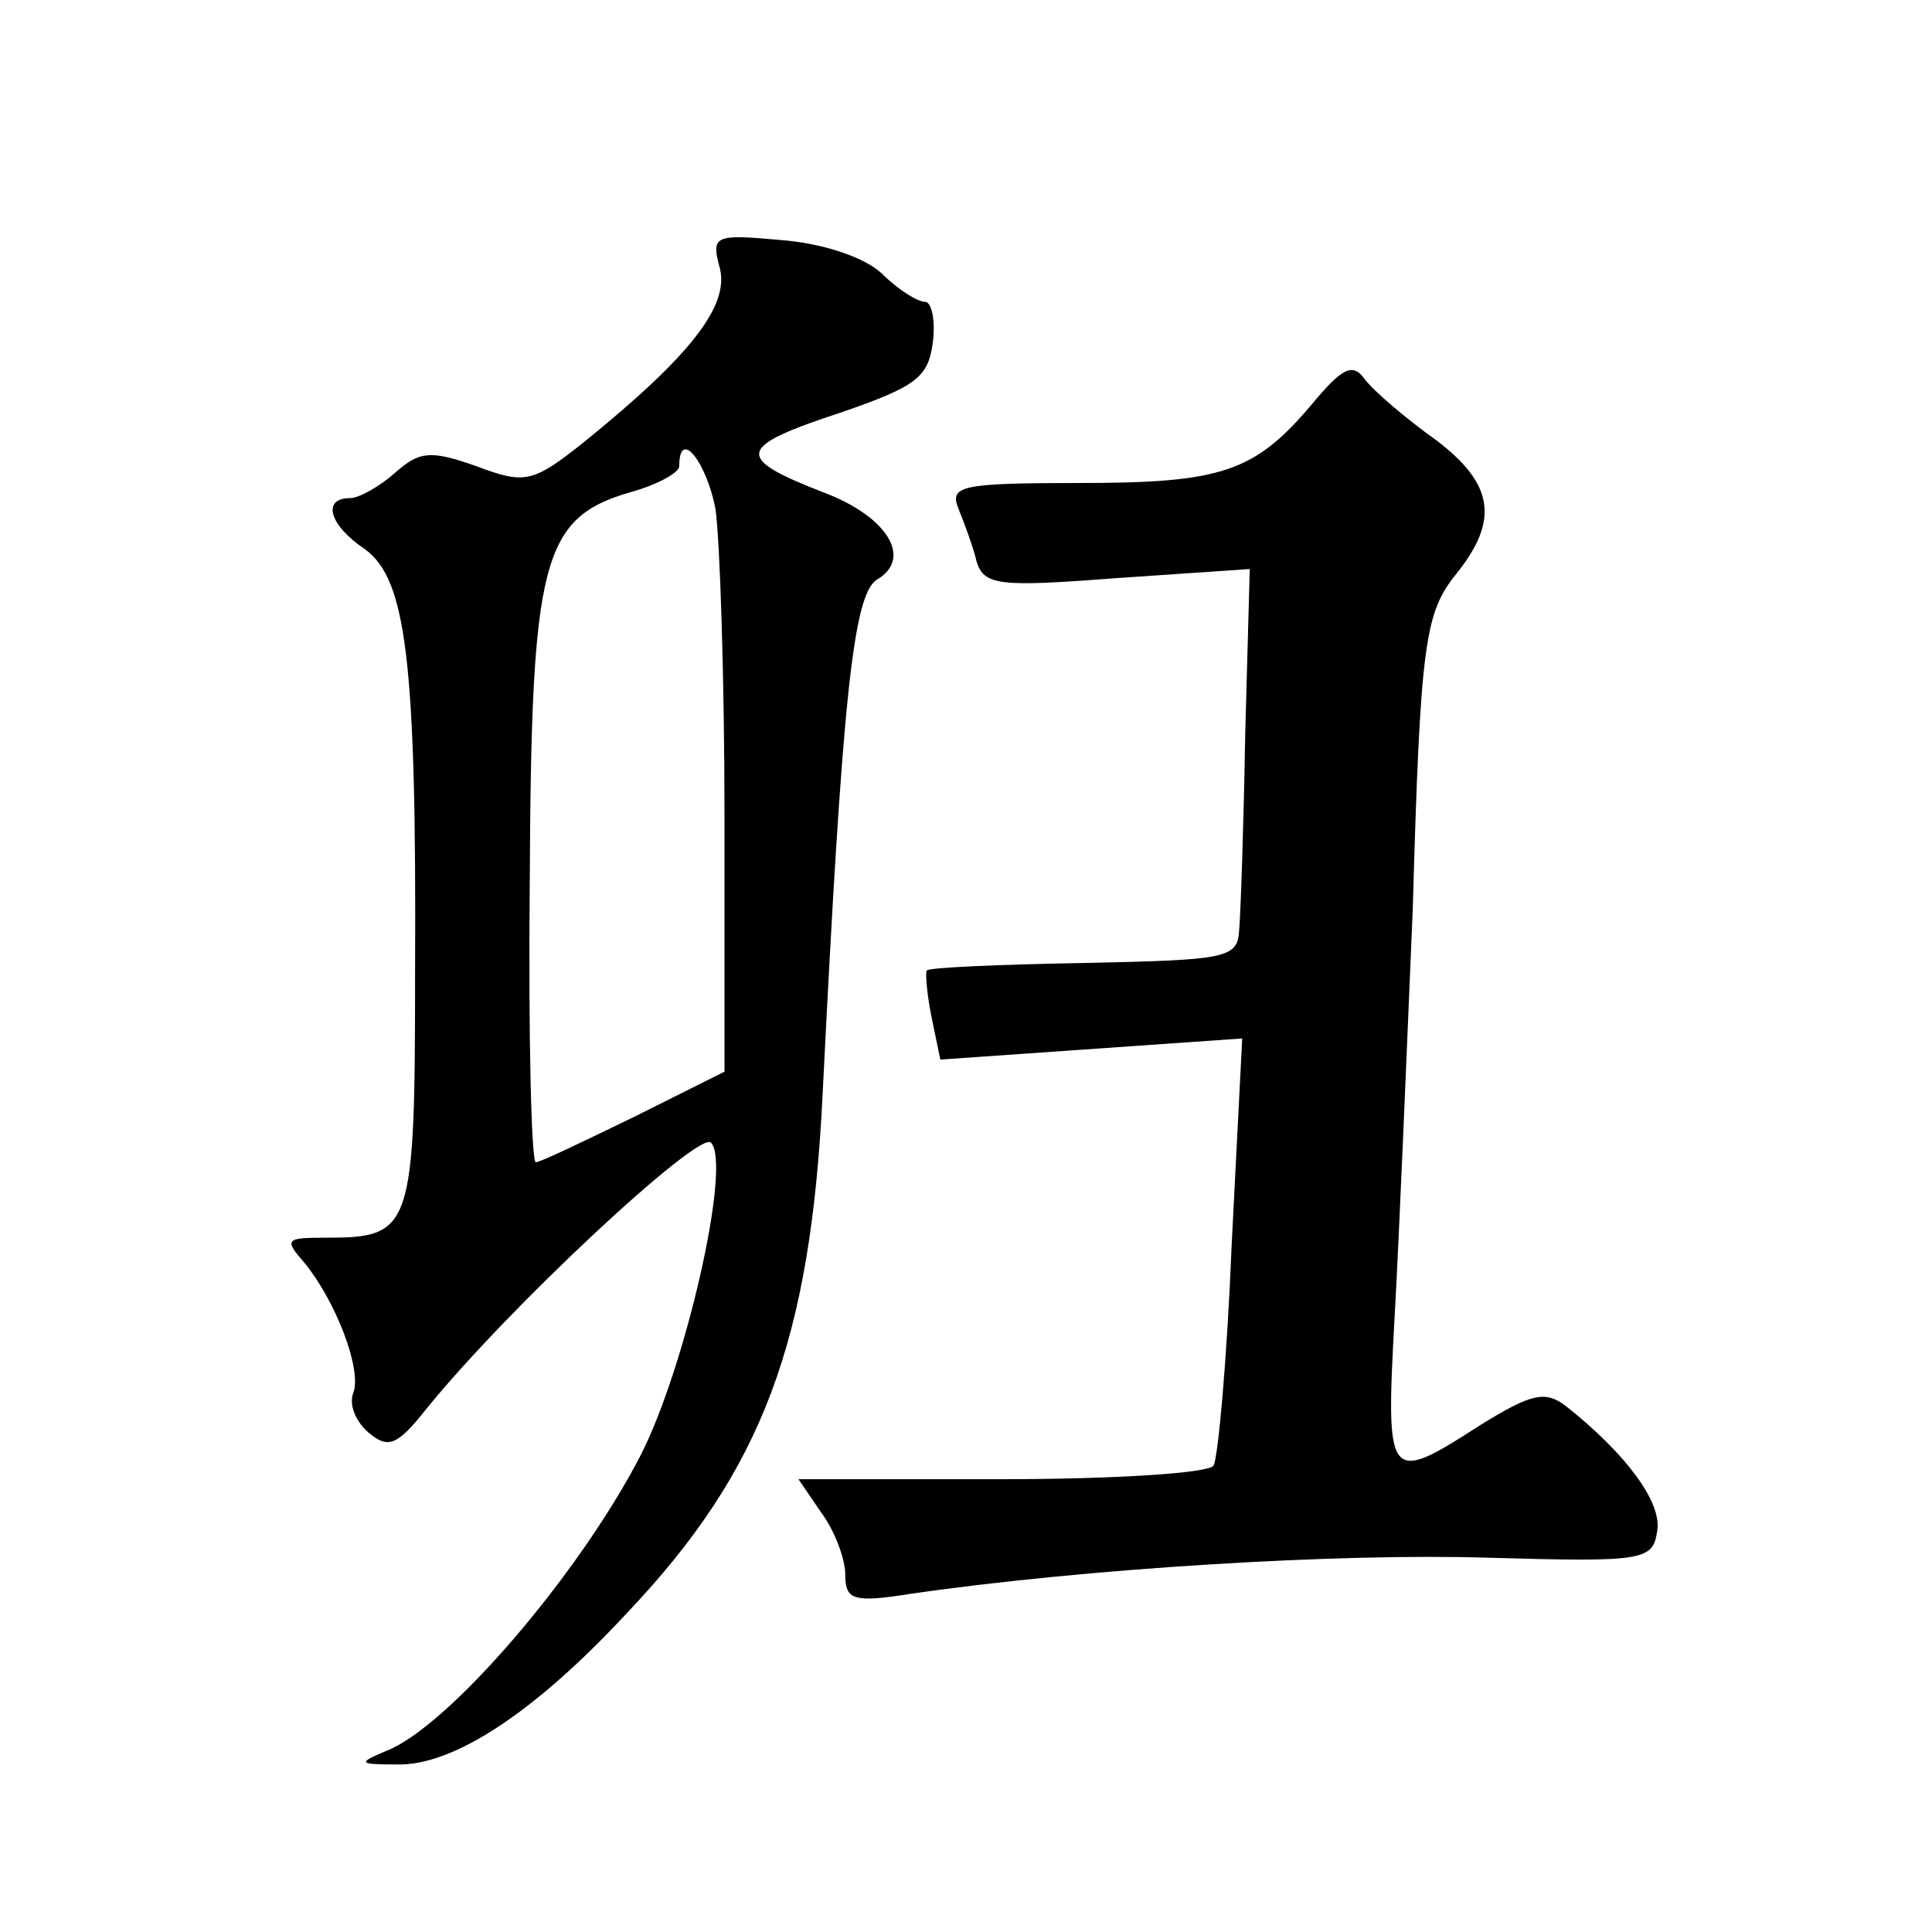
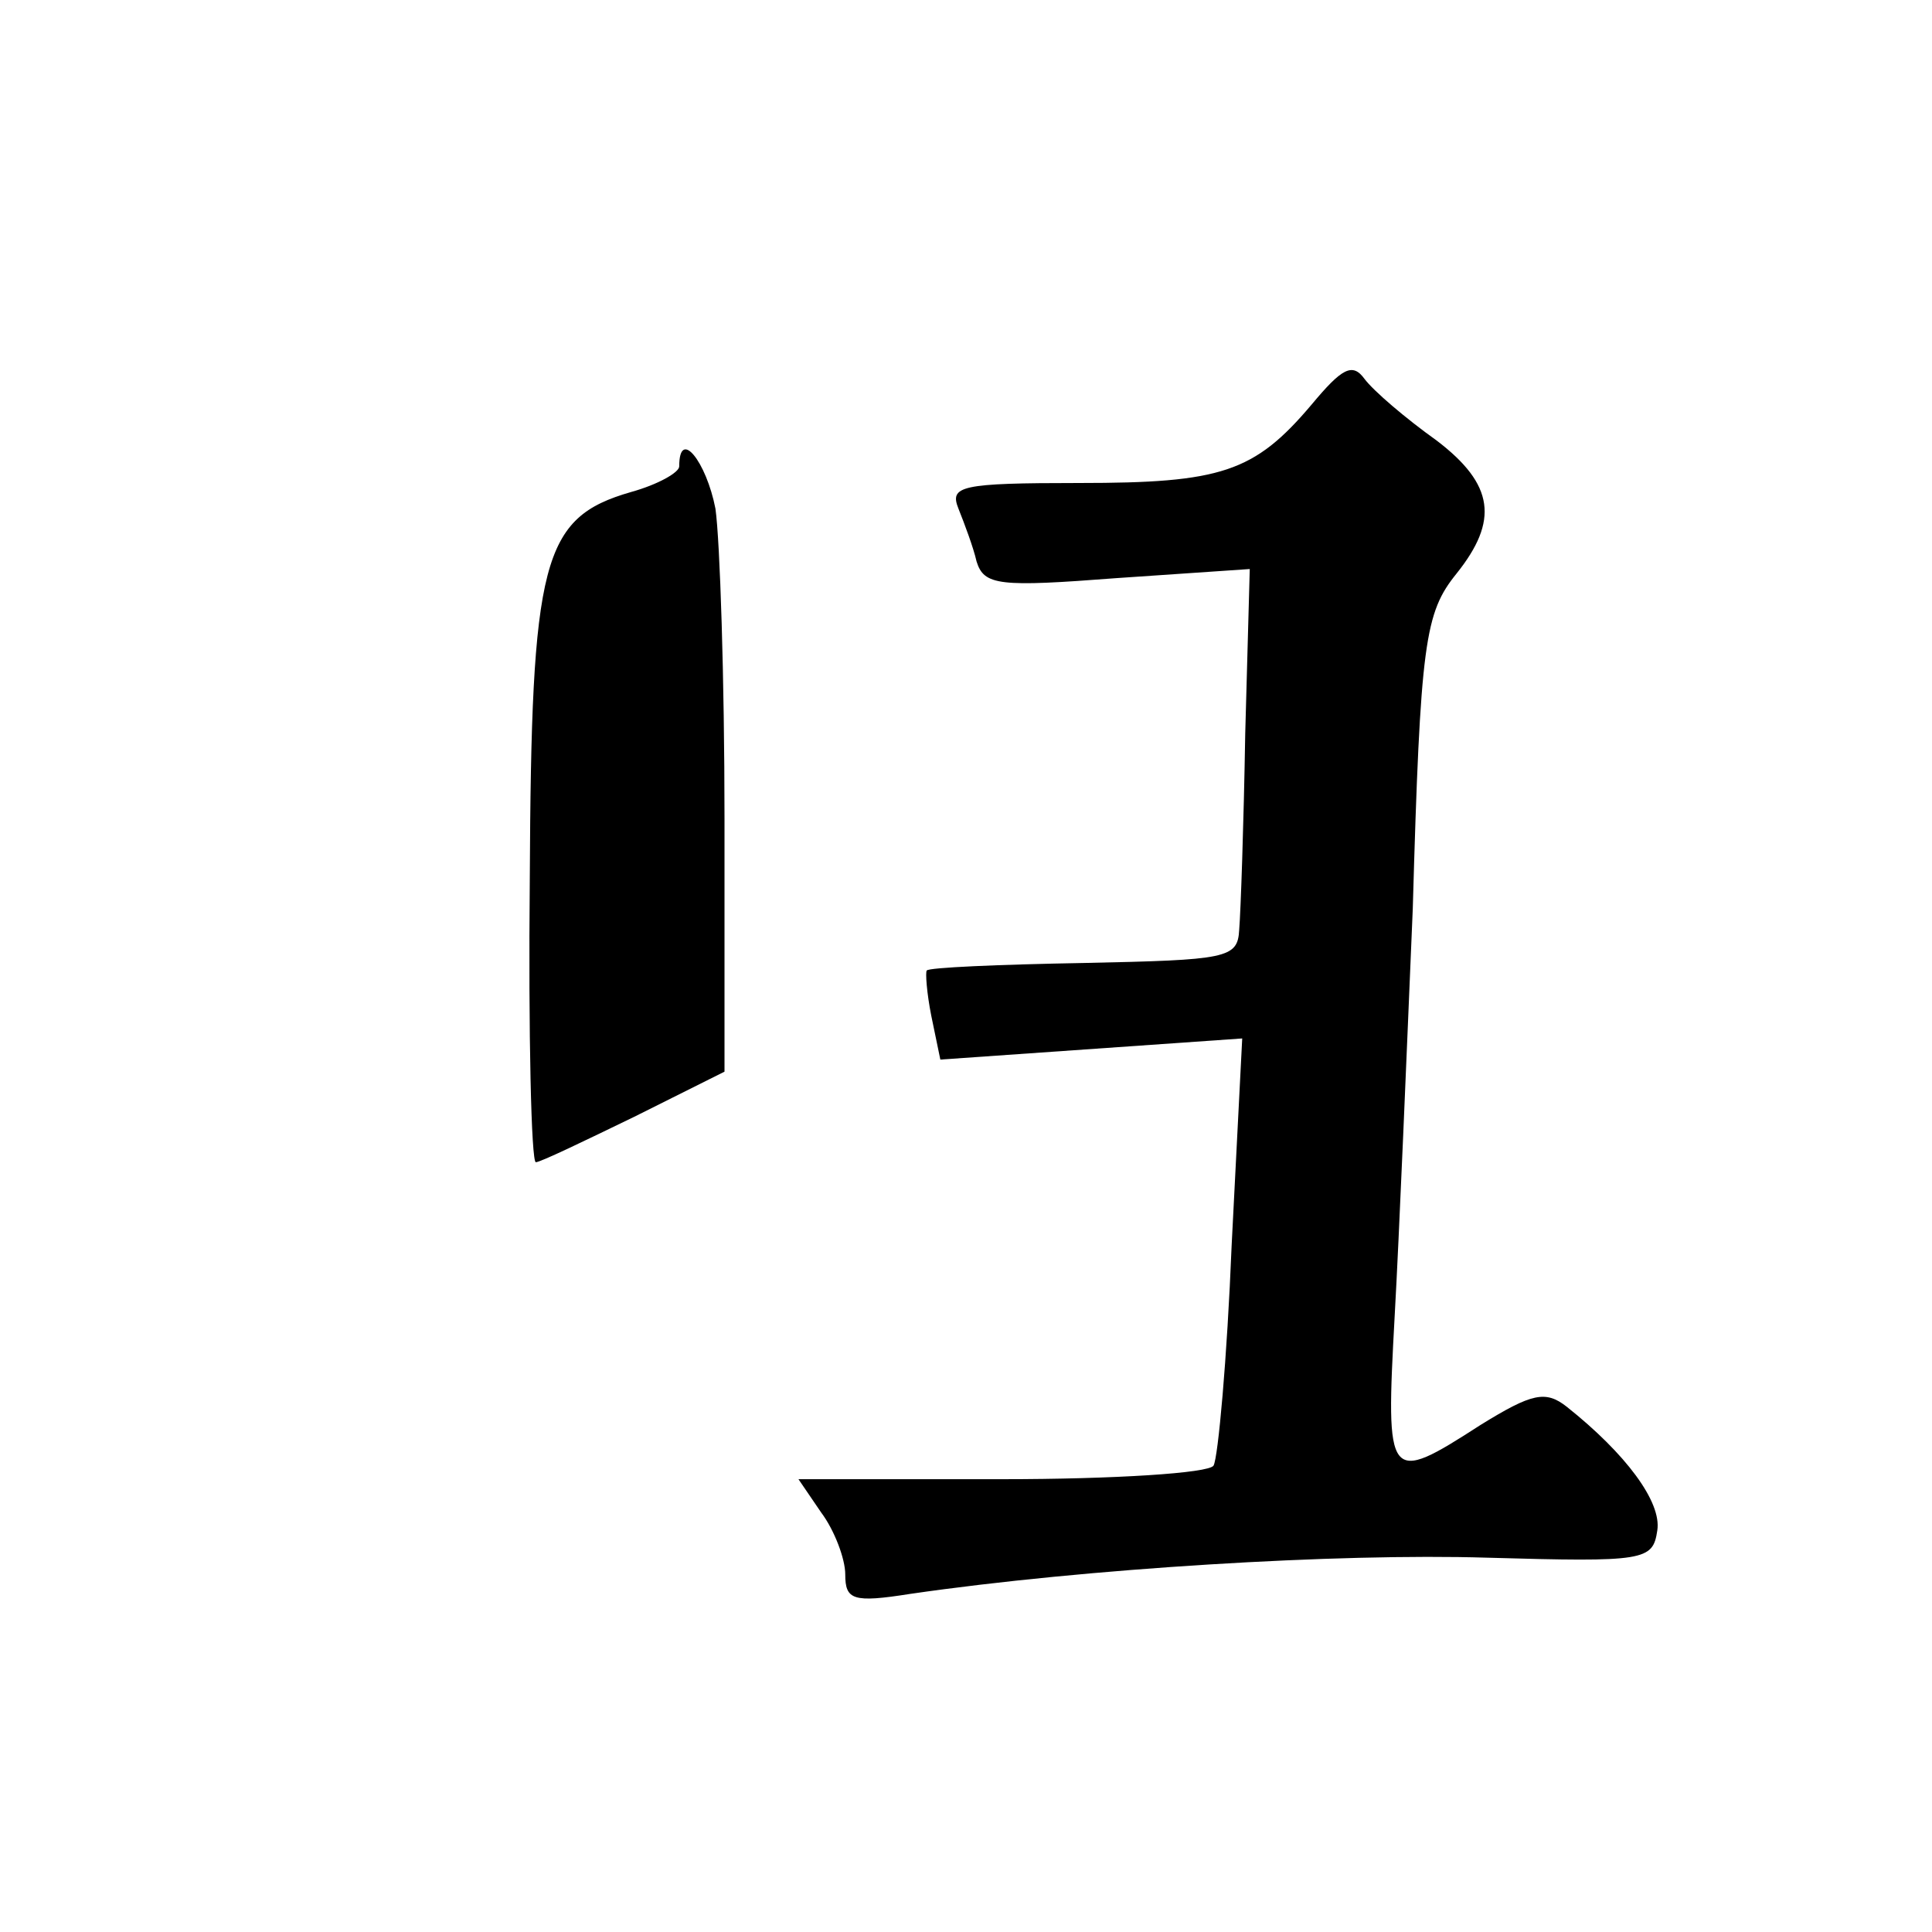
<svg xmlns="http://www.w3.org/2000/svg" version="1.0" width="128pt" height="128pt" viewBox="0 0 128 128" preserveAspectRatio="xMidYMid meet">
  <g transform="translate(0,128) scale(0.1,-0.1)" fill="#0" stroke="none">
-     <path d="M477 1102 c6 -25 -20 -58 -89 -114 -35 -28 -40 -29 -72 -17 -31 11 -38 10 -54 -4 -10 -9 -24 -17 -30 -17 -19 0 -14 -18 10 -34 27 -20 34 -73 33 -279 0 -172 -2 -177 -59 -177 -27 0 -28 -1 -14 -17 21 -26 38 -71 32 -86 -3 -8 2 -19 10 -26 13 -11 19 -9 38 15 55 68 181 185 189 177 14 -14 -17 -150 -47 -208 -41 -79 -127 -179 -168 -195 -19 -8 -19 -9 7 -9 37 -1 91 34 153 101 89 94 121 179 129 343 13 260 20 331 36 341 24 14 7 42 -36 58 -59 23 -57 30 13 53 49 17 57 23 60 46 2 15 -1 27 -5 27 -5 0 -18 8 -29 19 -12 11 -40 20 -67 22 -44 4 -46 3 -40 -19z m-3 -159 c3 -21 6 -113 6 -205 l0 -168 -60 -30 c-33 -16 -62 -30 -65 -30 -3 0 -5 84 -4 188 1 211 8 239 67 256 18 5 32 13 32 17 0 26 18 3 24 -28z M869 1012 c-38 -45 -60 -52 -154 -52 -79 0 -86 -2 -80 -17 4 -10 10 -26 12 -35 5 -16 15 -17 93 -11 l88 6 -3 -109 c-1 -60 -3 -118 -4 -130 -1 -19 -8 -20 -103 -22 -56 -1 -103 -3 -104 -5 -1 -1 0 -15 3 -30 l6 -29 100 7 100 7 -7 -137 c-3 -75 -9 -141 -12 -146 -3 -5 -66 -9 -140 -9 l-135 0 15 -22 c9 -12 16 -31 16 -41 0 -17 5 -19 43 -13 117 17 284 27 382 24 105 -3 110 -2 113 18 3 19 -21 51 -60 82 -14 11 -23 9 -57 -12 -62 -40 -63 -38 -57 72 3 53 8 175 12 270 5 177 8 196 29 222 28 35 25 59 -13 88 -21 15 -42 33 -48 41 -8 11 -15 7 -35 -17z" />
+     <path d="M477 1102 z m-3 -159 c3 -21 6 -113 6 -205 l0 -168 -60 -30 c-33 -16 -62 -30 -65 -30 -3 0 -5 84 -4 188 1 211 8 239 67 256 18 5 32 13 32 17 0 26 18 3 24 -28z M869 1012 c-38 -45 -60 -52 -154 -52 -79 0 -86 -2 -80 -17 4 -10 10 -26 12 -35 5 -16 15 -17 93 -11 l88 6 -3 -109 c-1 -60 -3 -118 -4 -130 -1 -19 -8 -20 -103 -22 -56 -1 -103 -3 -104 -5 -1 -1 0 -15 3 -30 l6 -29 100 7 100 7 -7 -137 c-3 -75 -9 -141 -12 -146 -3 -5 -66 -9 -140 -9 l-135 0 15 -22 c9 -12 16 -31 16 -41 0 -17 5 -19 43 -13 117 17 284 27 382 24 105 -3 110 -2 113 18 3 19 -21 51 -60 82 -14 11 -23 9 -57 -12 -62 -40 -63 -38 -57 72 3 53 8 175 12 270 5 177 8 196 29 222 28 35 25 59 -13 88 -21 15 -42 33 -48 41 -8 11 -15 7 -35 -17z" />
  </g>
</svg>